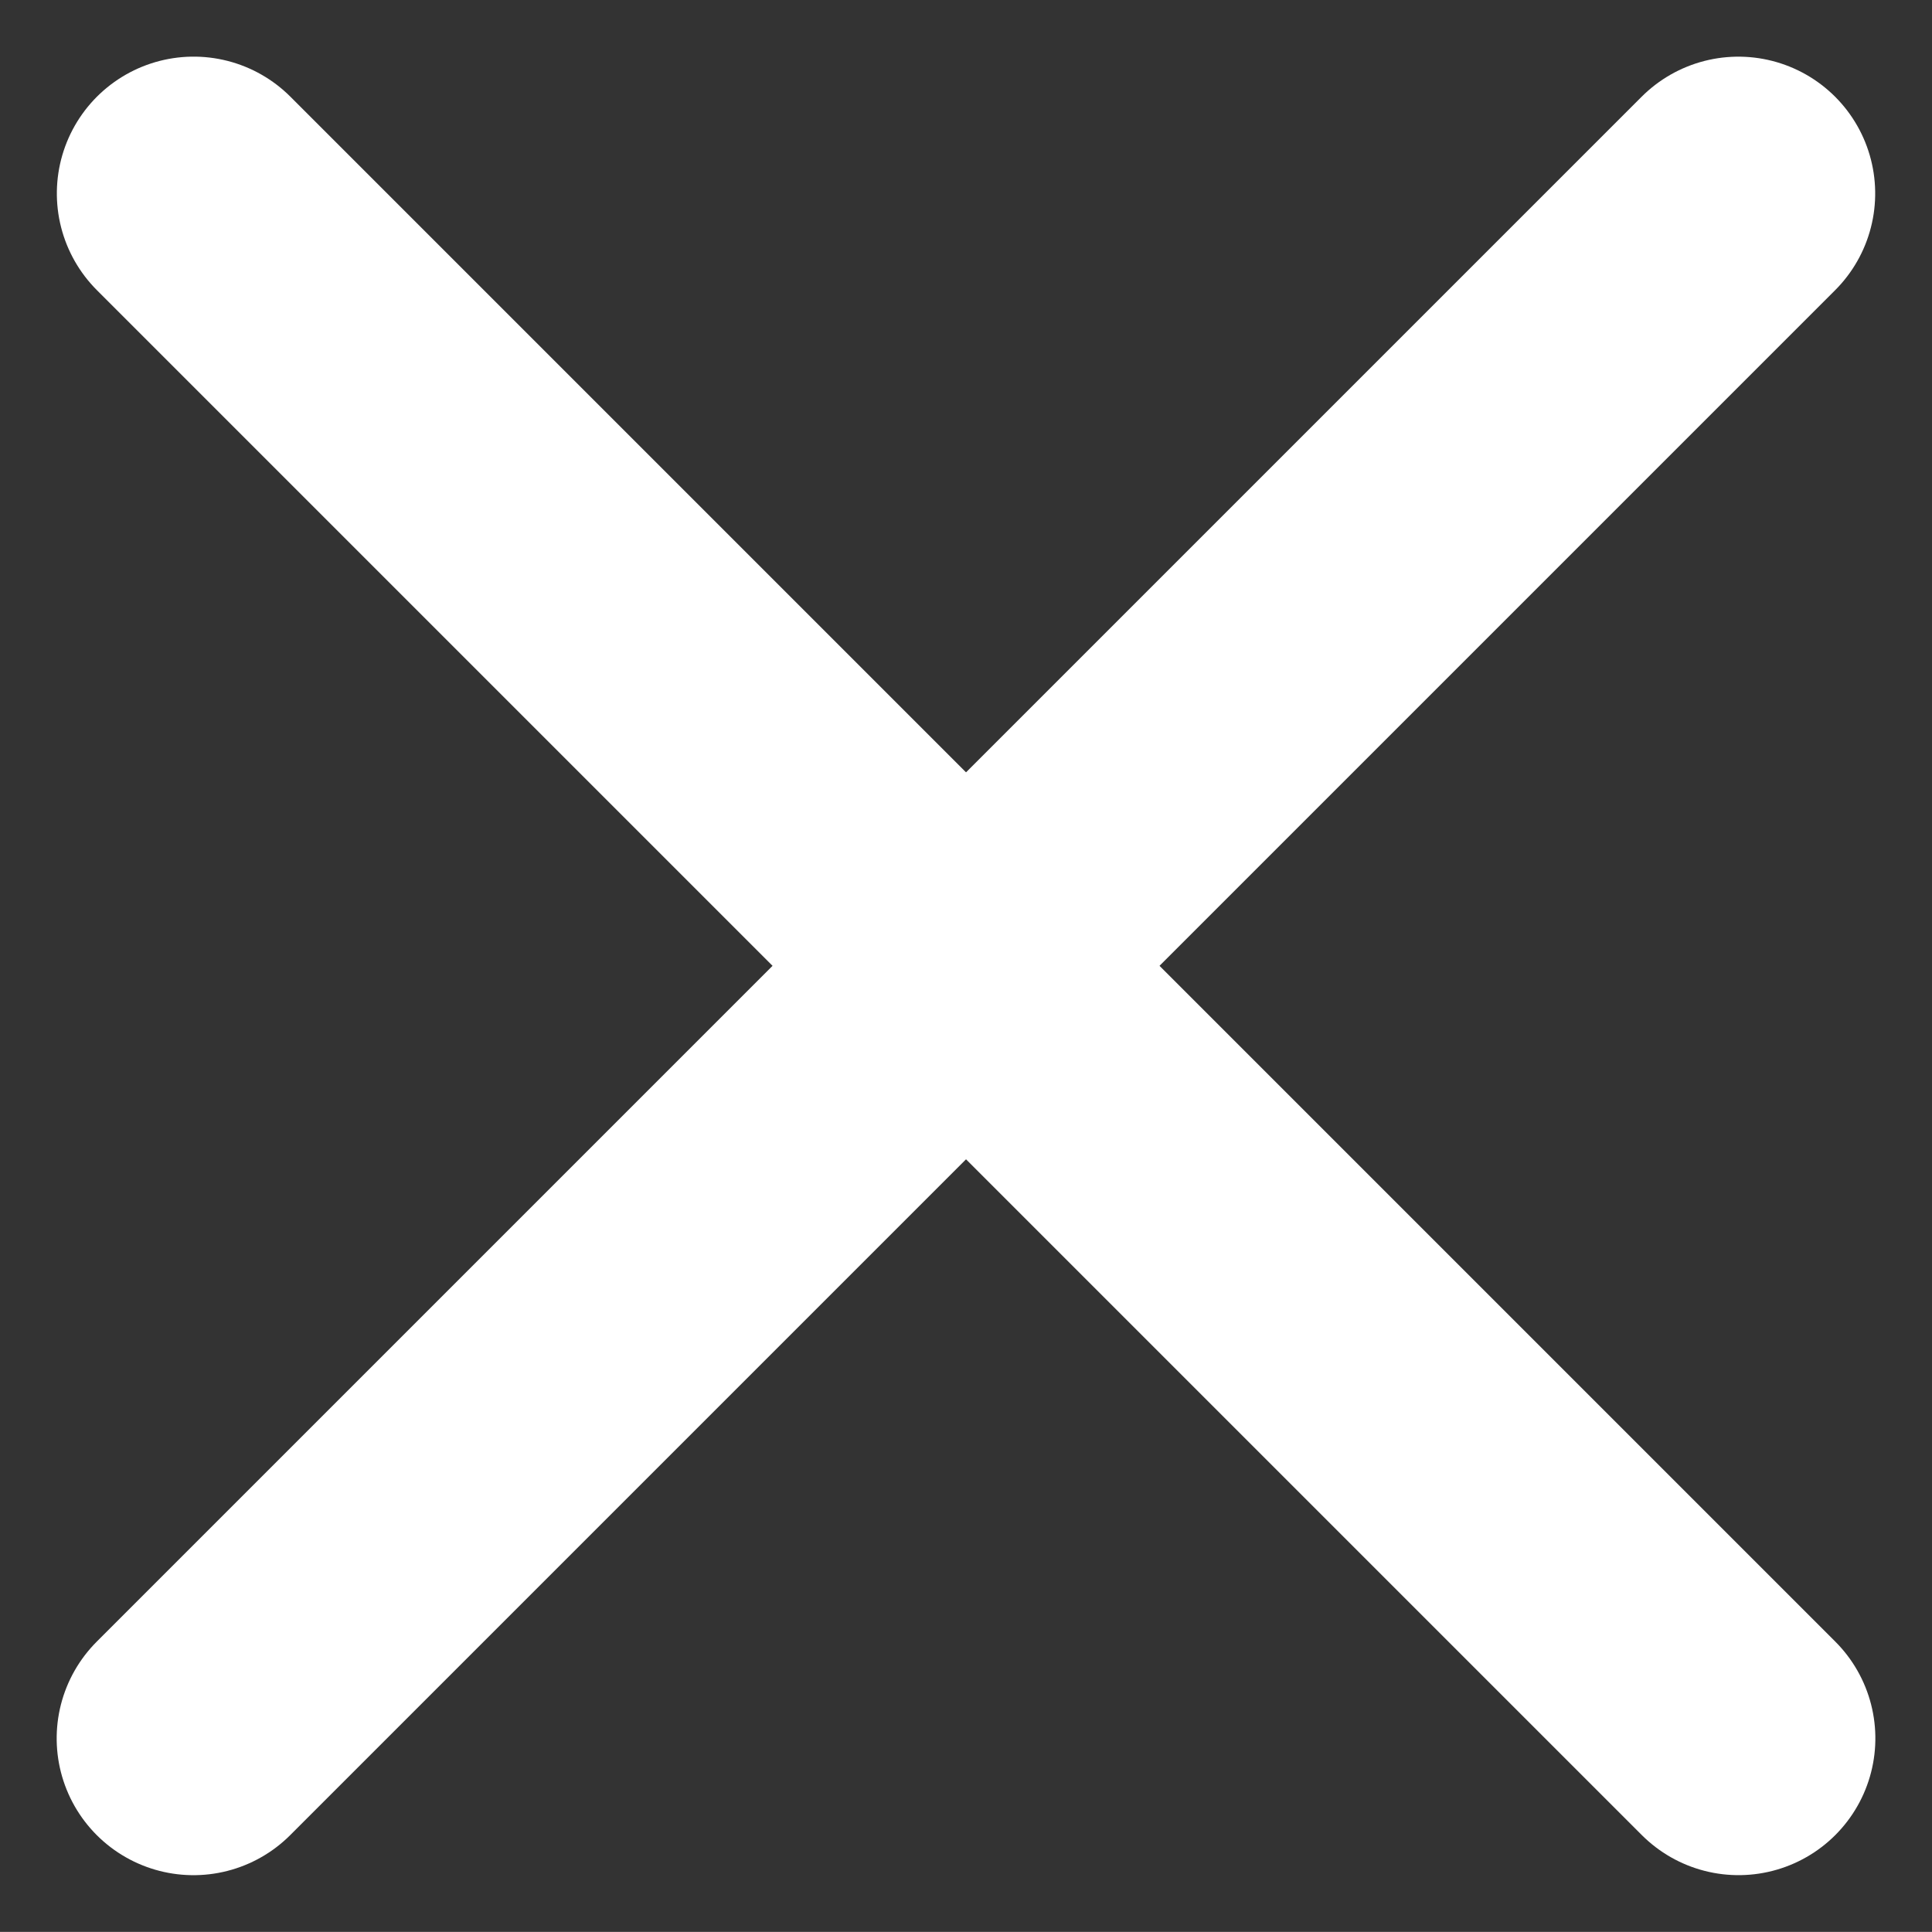
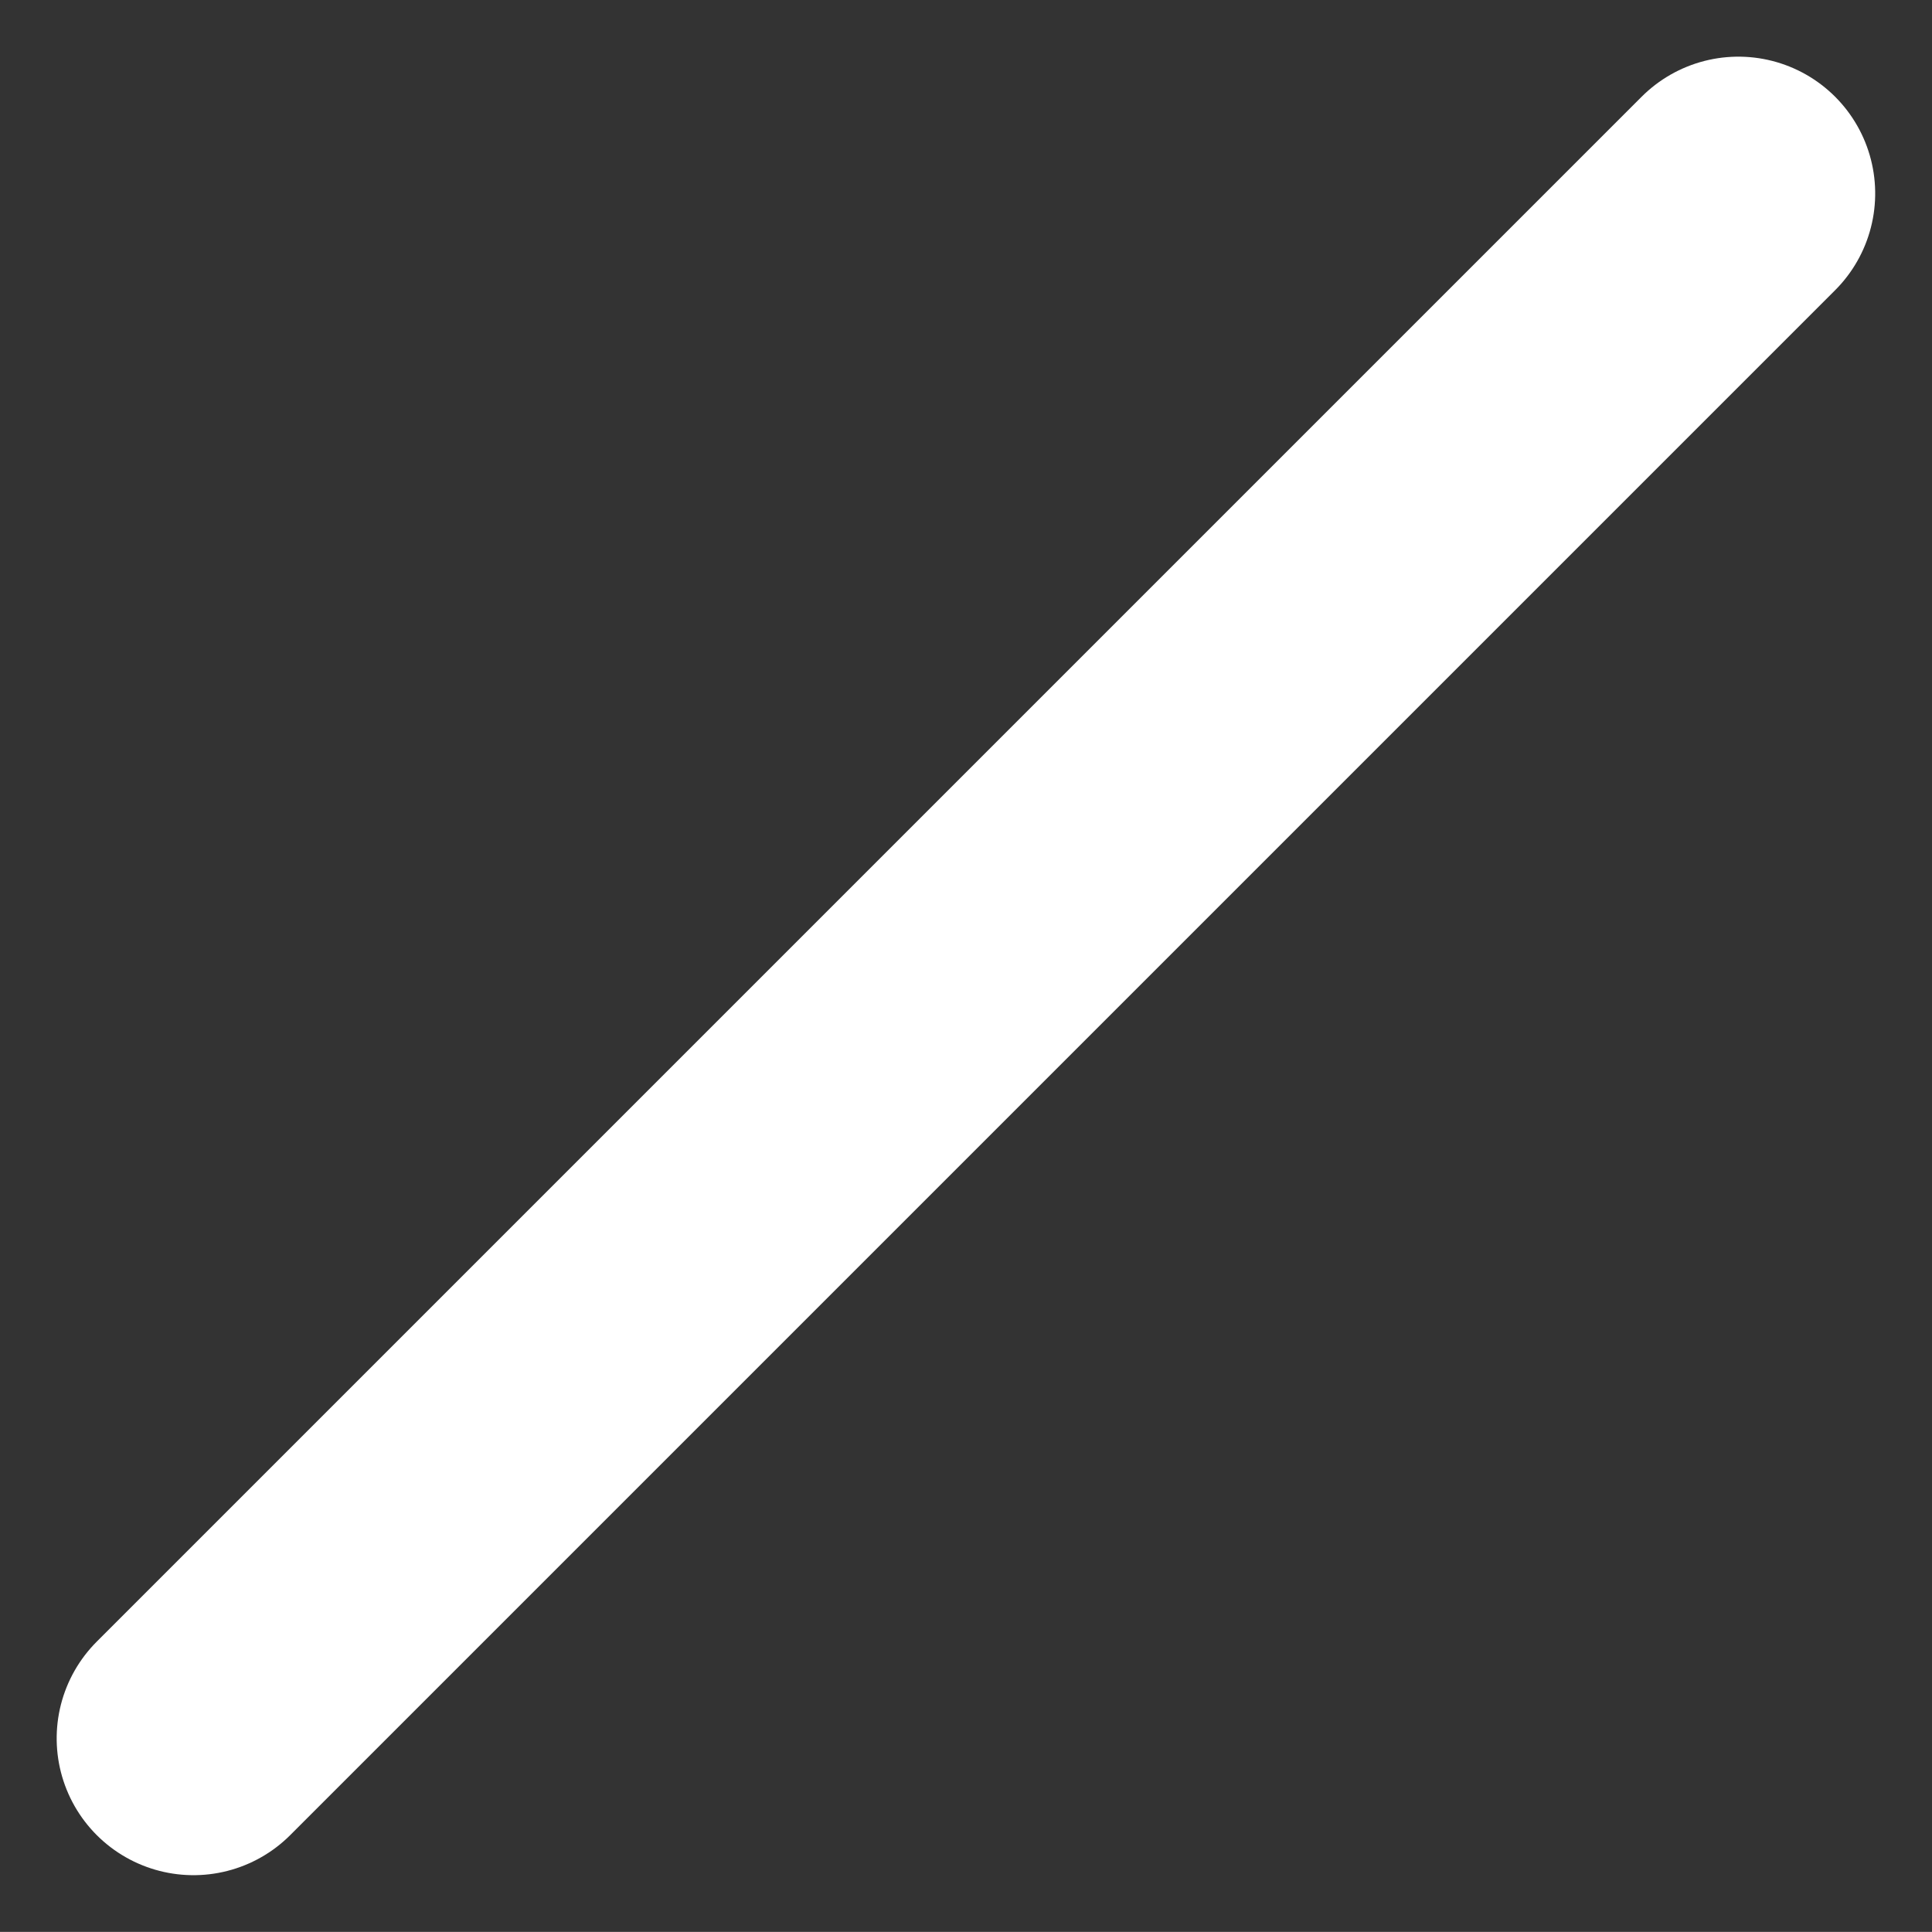
<svg xmlns="http://www.w3.org/2000/svg" width="21.183" height="21.182" viewBox="0 0 21.183 21.182">
  <rect x="0" y="0" width="21.183" height="21.182" fill="#333333" stroke="none" />
  <g id="Grupo_3040" data-name="Grupo 3040" transform="translate(-254.406 -57.879)">
-     <path id="Caminho_1220" data-name="Caminho 1220" d="M-19227.33-9142.531h23.955" transform="translate(7387.559 20120.521) rotate(45)" fill="none" stroke="#fff" stroke-linecap="round" stroke-width="3" />
    <path id="Caminho_1221" data-name="Caminho 1221" d="M-19227.33-9142.531h23.955" transform="translate(-19787.055 7191.03) rotate(135)" fill="none" stroke="#fff" stroke-linecap="round" stroke-width="3" />
  </g>
</svg>